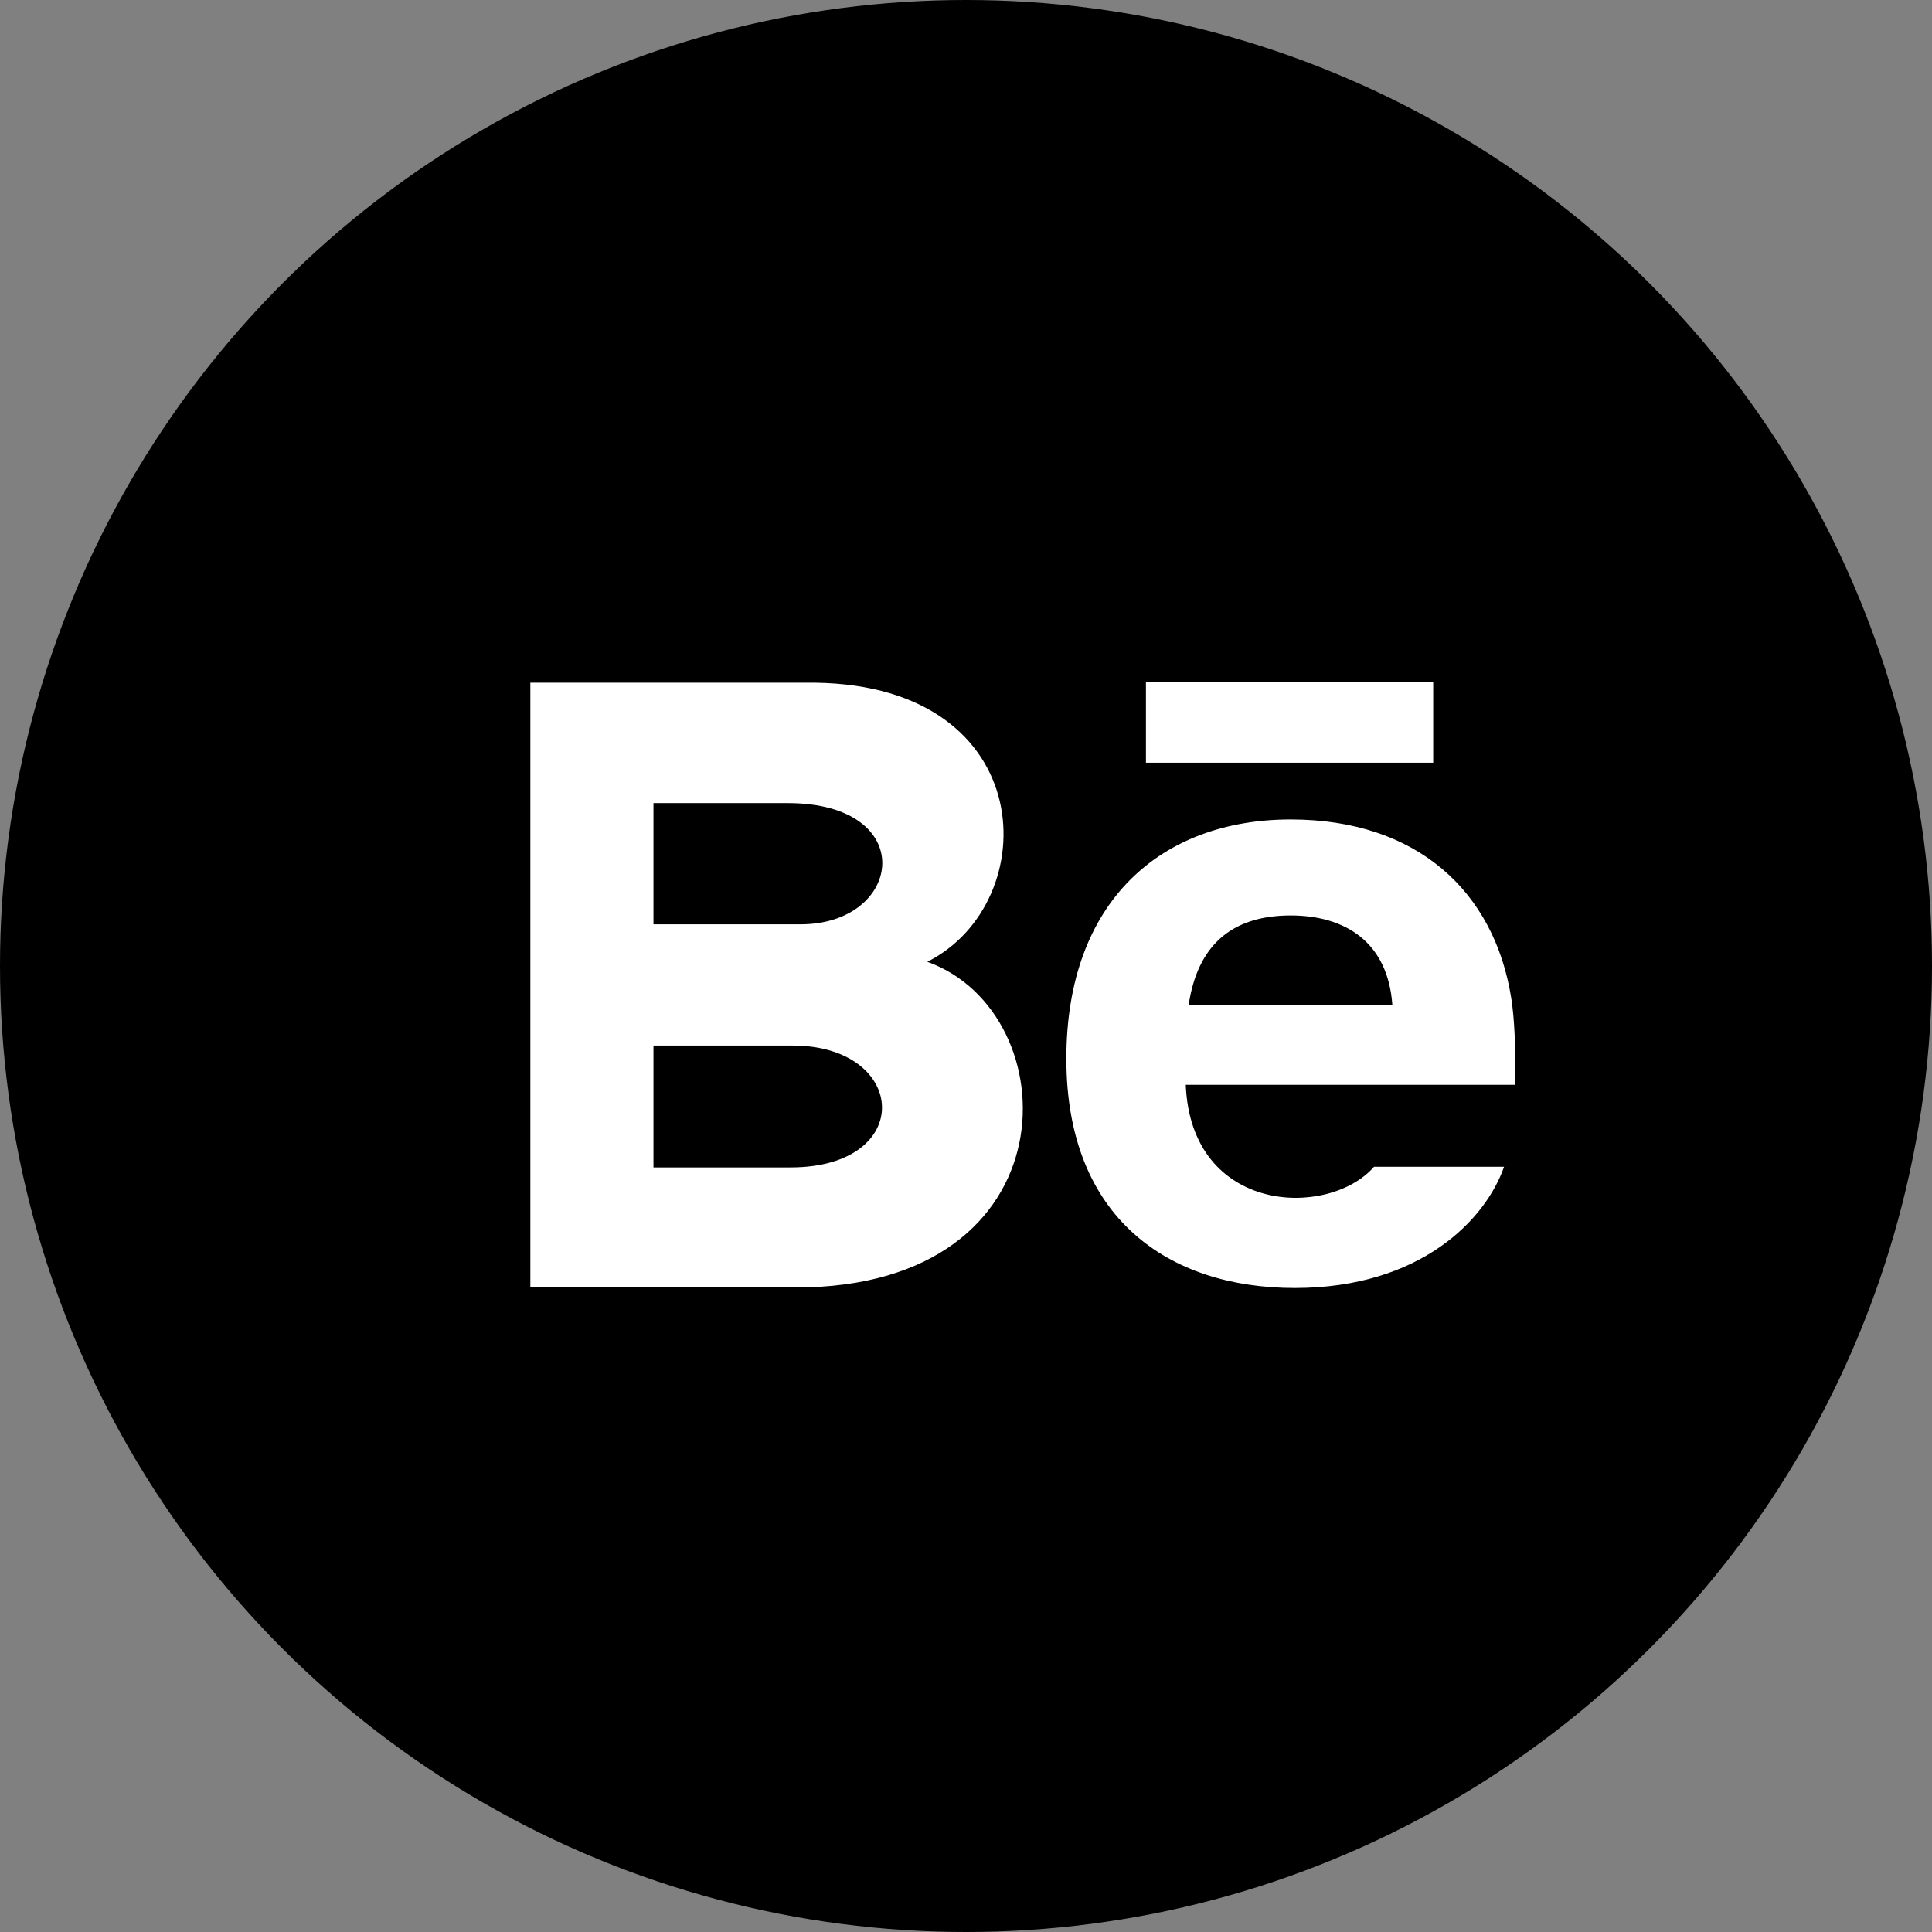
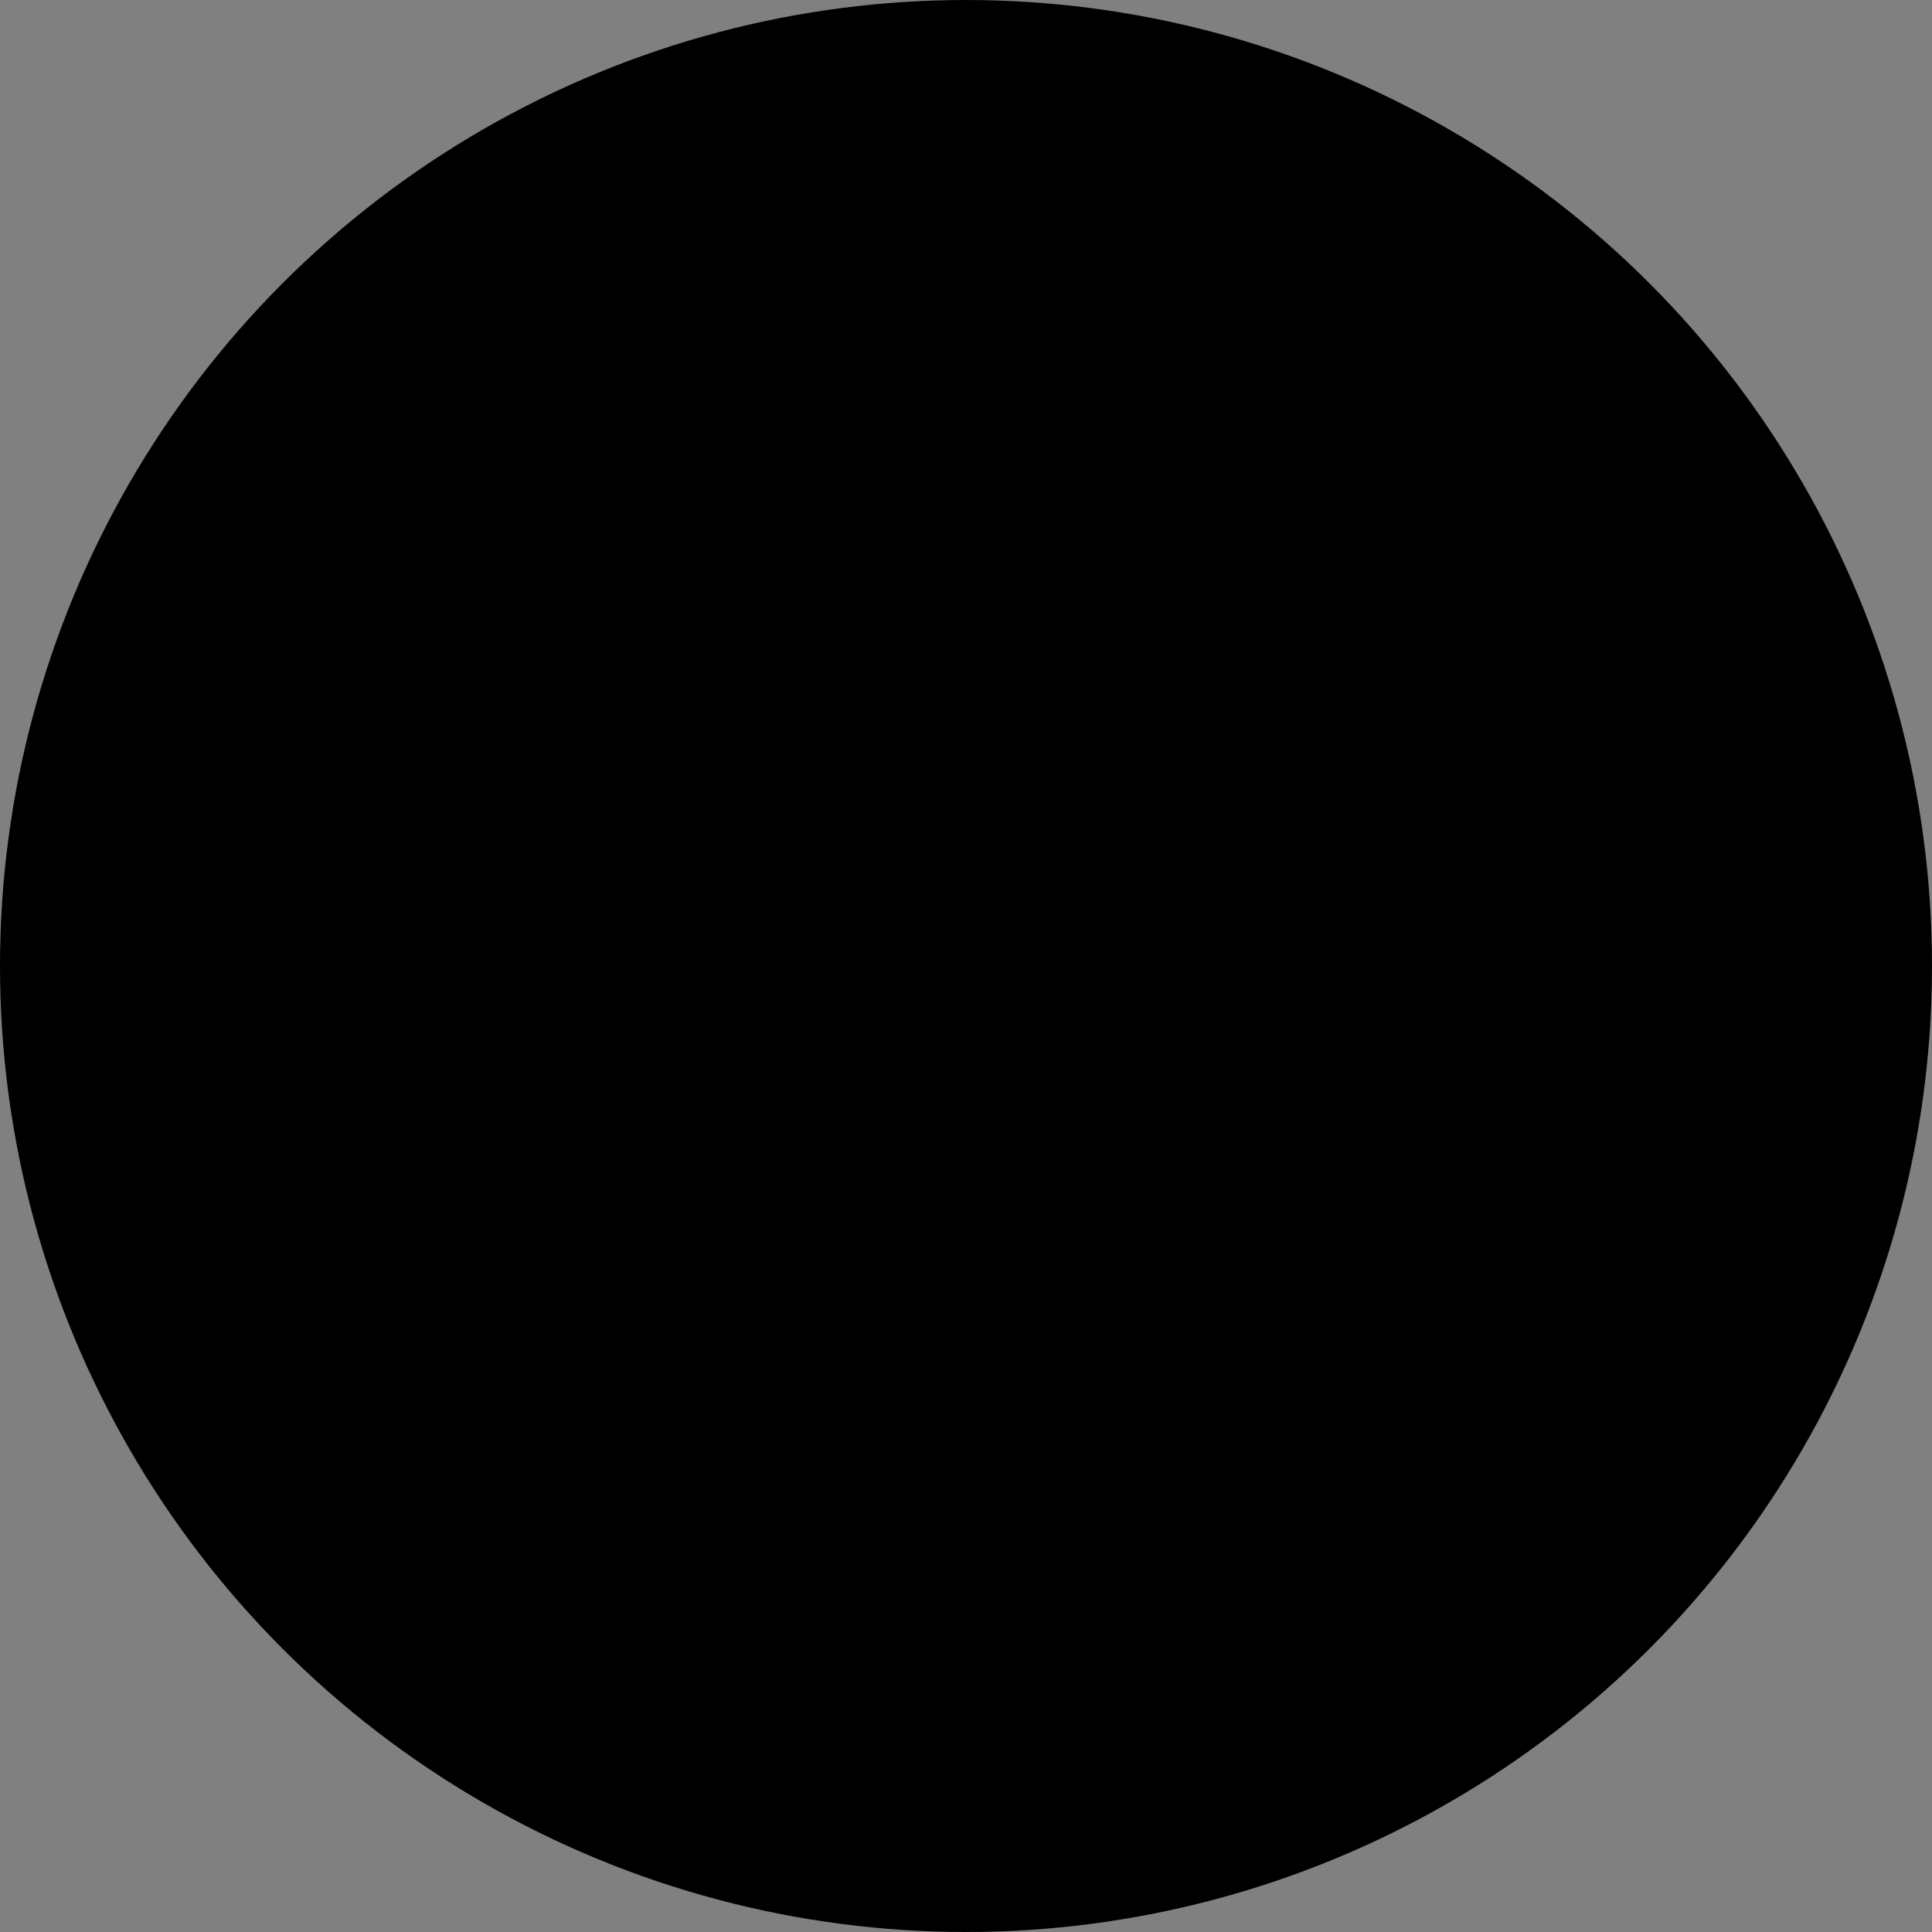
<svg xmlns="http://www.w3.org/2000/svg" width="51" height="51" viewBox="0 0 51 51" fill="none">
  <rect x="0" y="0" width="51" height="51" fill="#808080" stroke="none" />
  <circle cx="25.5" cy="25.5" r="25.5" fill="#727272" style="fill:#727272;fill:color(display-p3 0.446 0.446 0.446);fill-opacity:1;" />
-   <path d="M37.833 20.133H30.25V18H37.833V20.133ZM39.703 30.8C39.224 32.184 37.505 34 34.177 34C30.847 34 28.149 32.156 28.149 27.947C28.149 23.776 30.668 21.632 34.071 21.632C37.41 21.632 39.448 23.533 39.894 26.353C39.978 26.893 40.012 27.62 39.996 28.636H31.301C31.442 32.061 35.074 32.169 36.271 30.8H39.703ZM31.377 26.533H36.755C36.641 24.883 35.525 24.166 34.072 24.166C32.484 24.166 31.605 24.986 31.377 26.533ZM21.005 33.987H14V18.022H21.532C27.465 18.109 27.577 23.829 24.479 25.389C28.228 26.733 28.354 33.987 21.005 33.987ZM17.25 24.4H21.133C23.85 24.4 24.281 21.2 20.795 21.2H17.25V24.4ZM20.924 27.6H17.25V30.817H20.869C24.179 30.817 23.976 27.6 20.924 27.6Z" fill="white" style="fill:white;fill-opacity:1;" />
</svg>